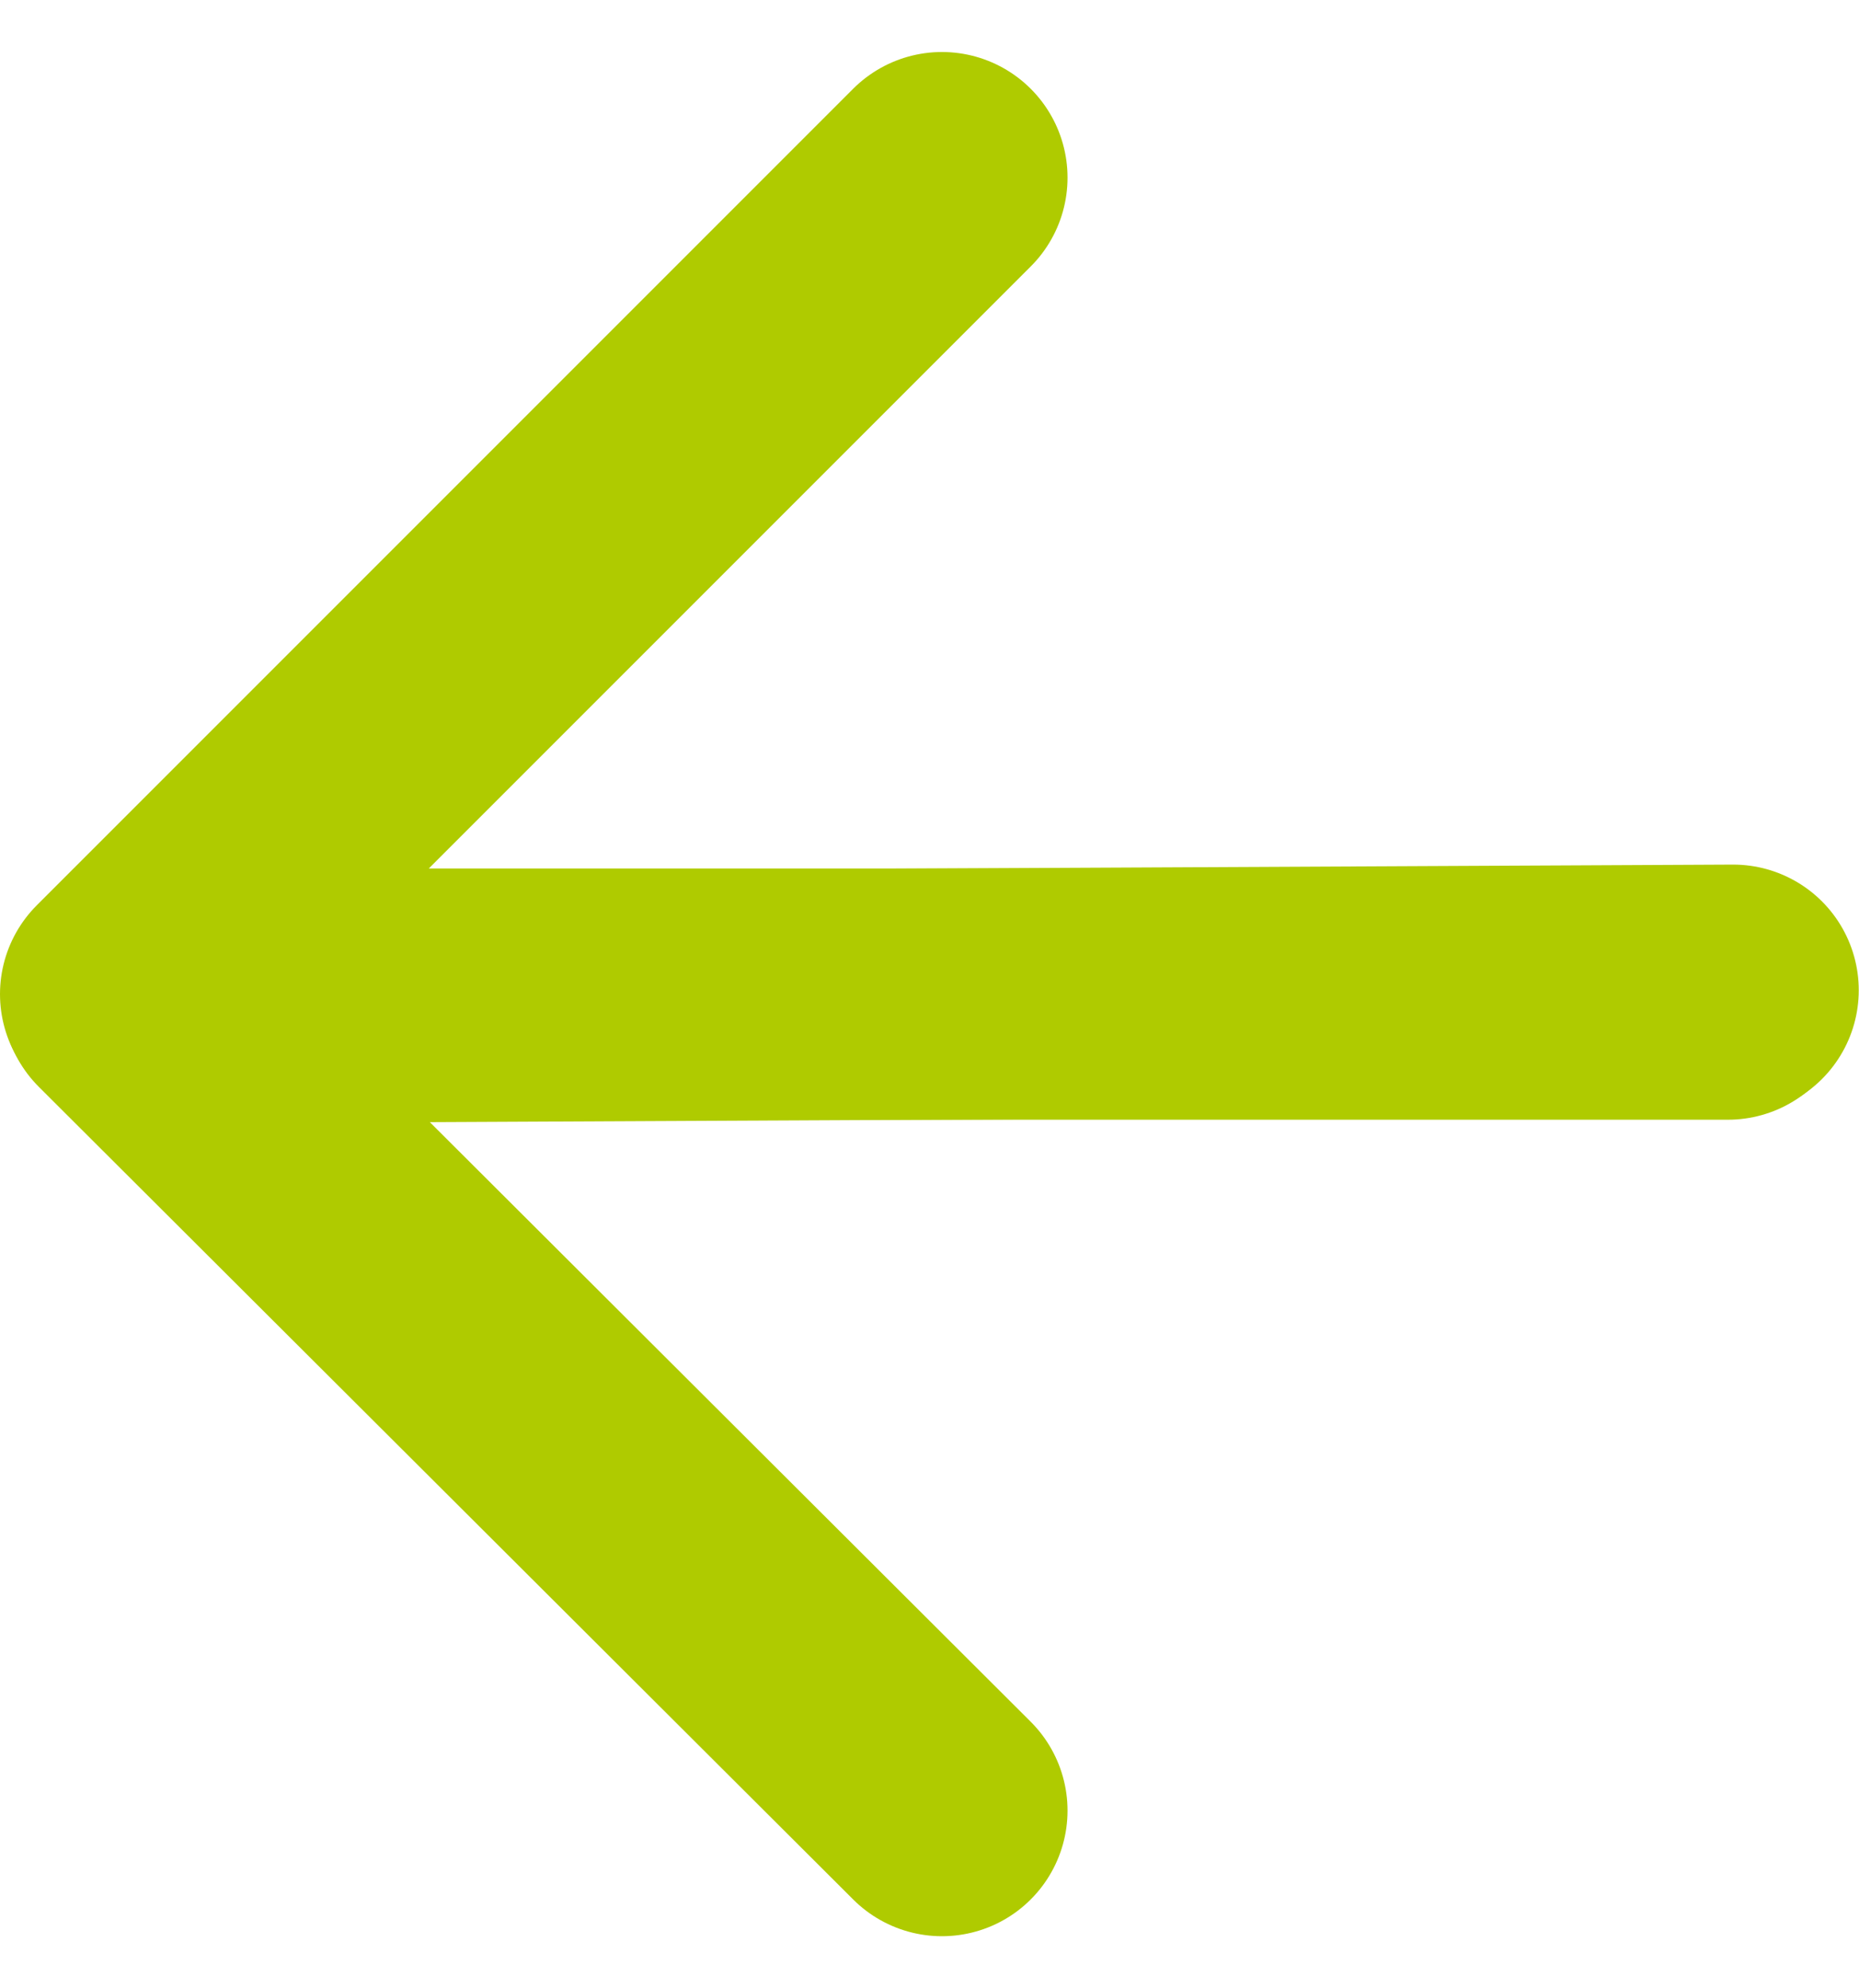
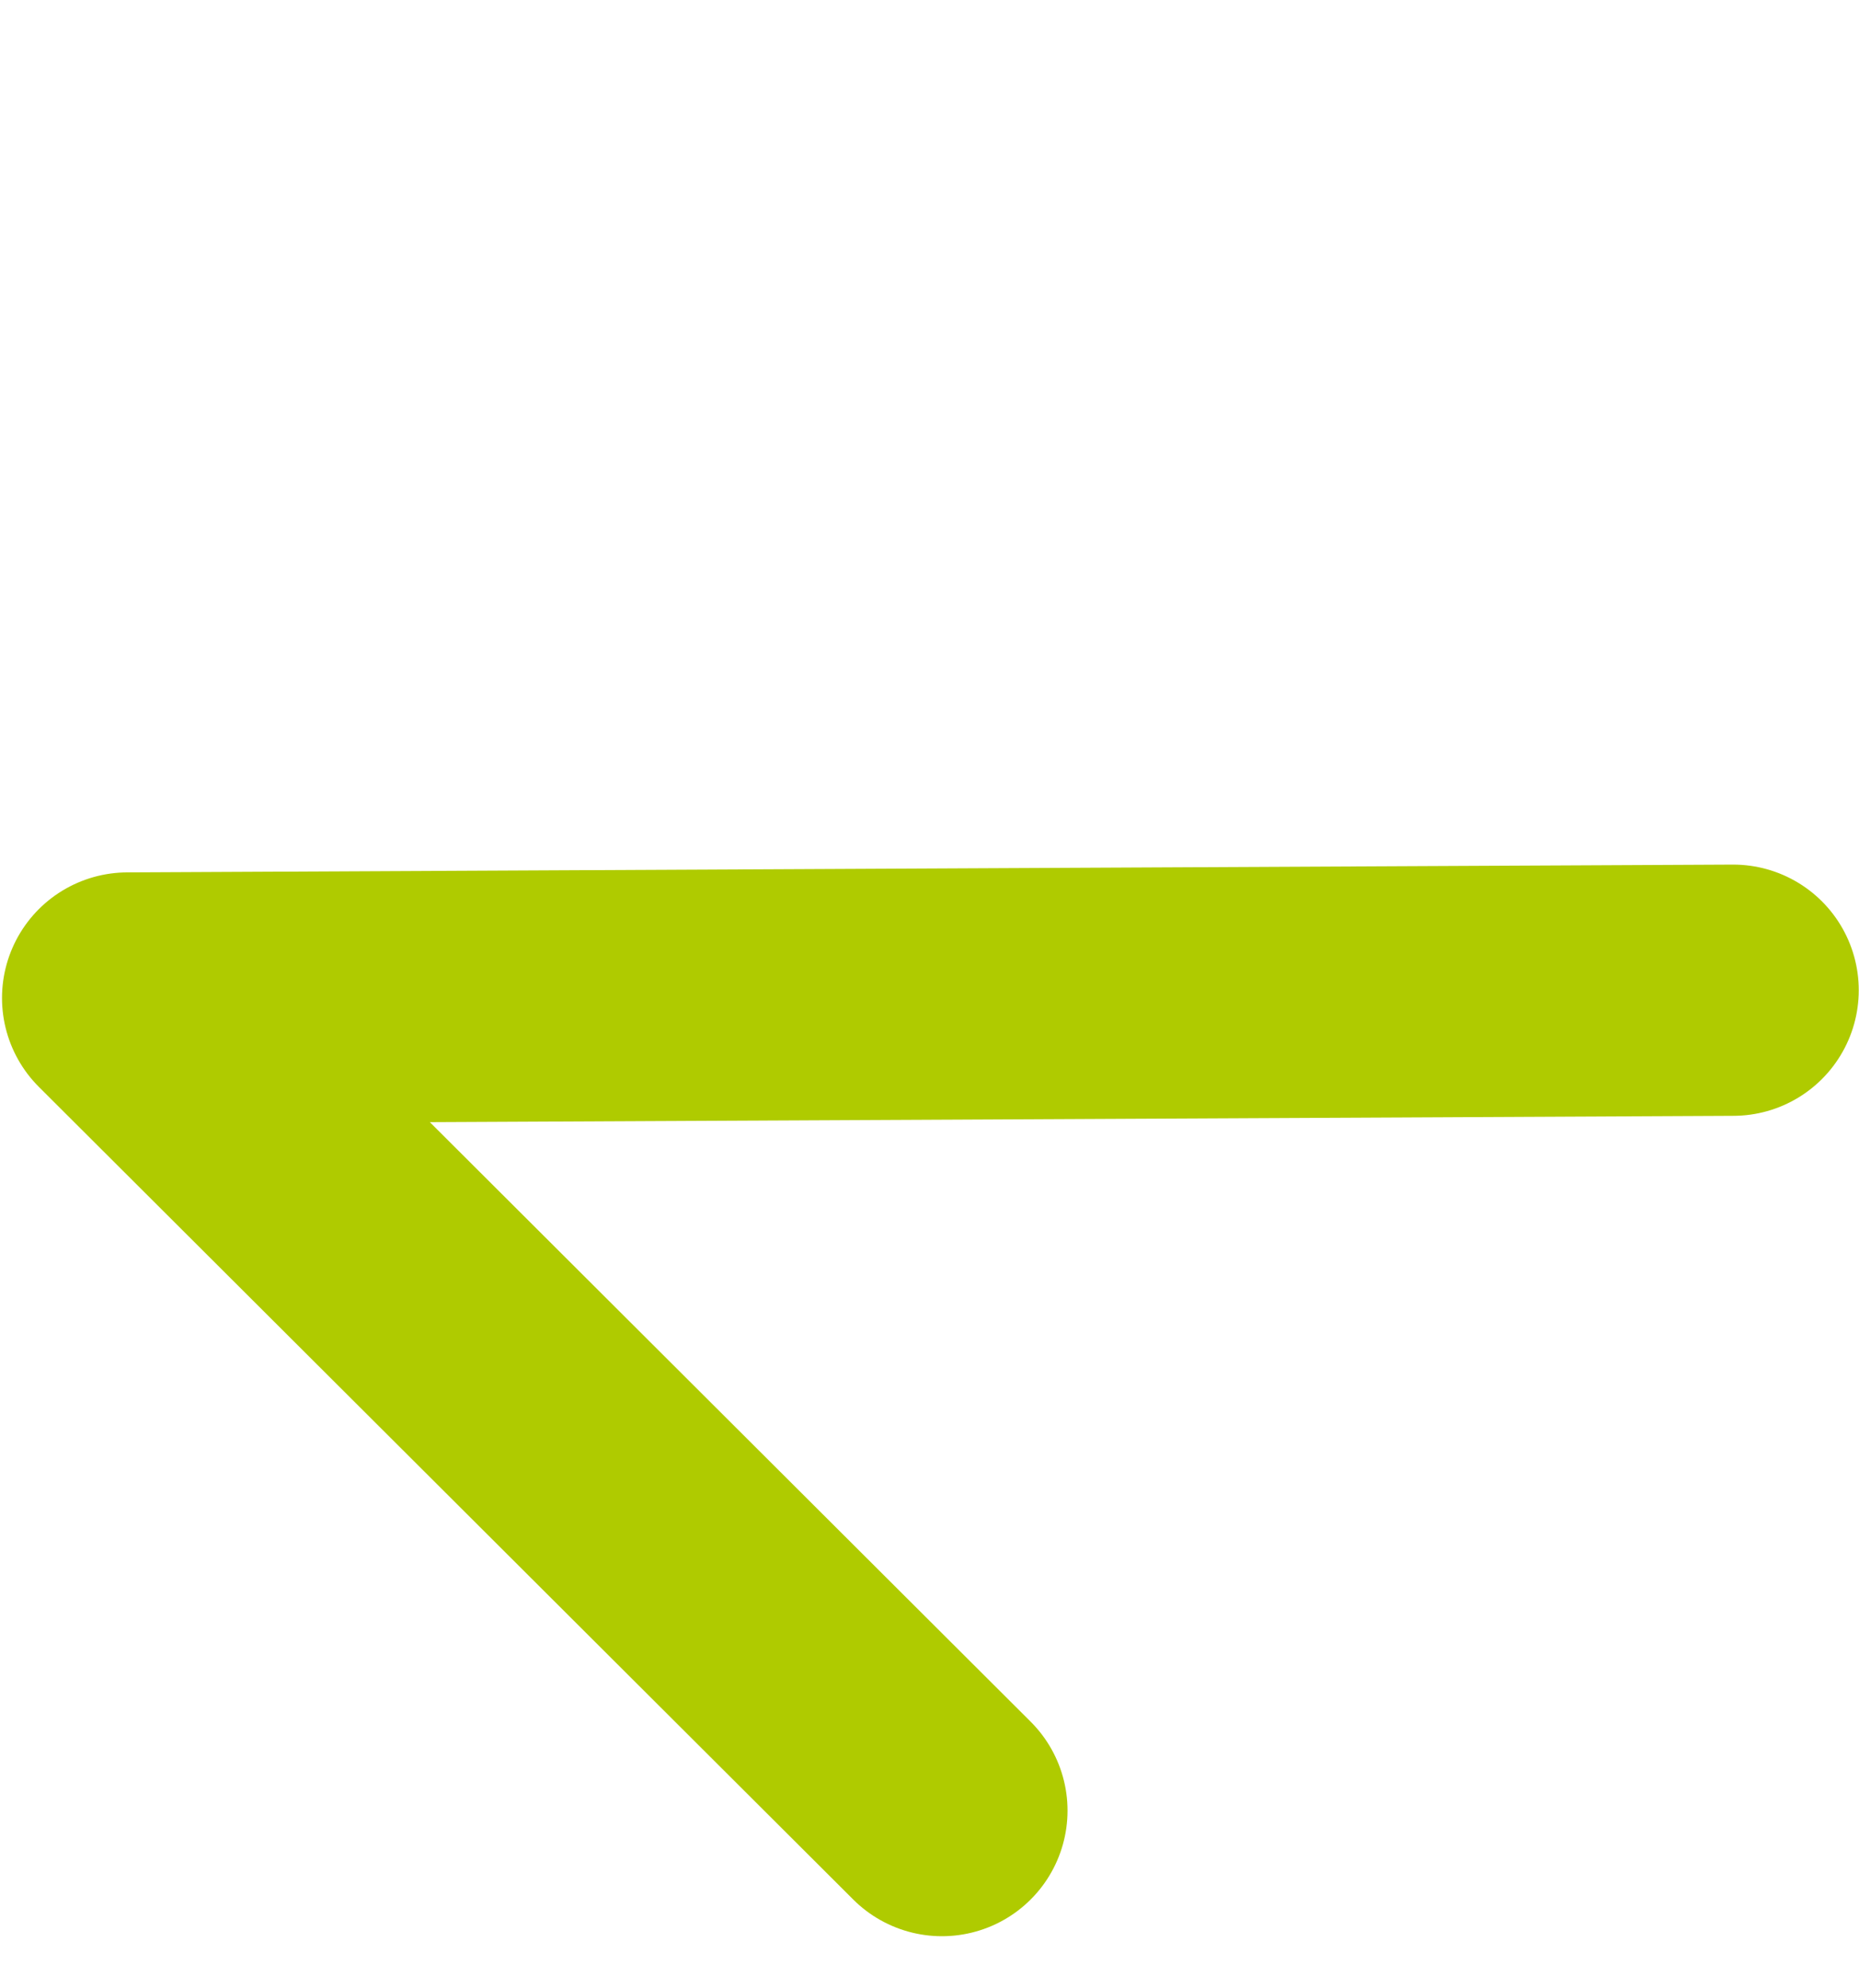
<svg xmlns="http://www.w3.org/2000/svg" width="14.802" height="15.828" viewBox="0 0 14.802 15.828">
  <g id="Компонент_364_5" data-name="Компонент 364 – 5" transform="translate(1 1.414)" fill="none" stroke="#afcb00" stroke-linecap="round" stroke-linejoin="round" stroke-width="2">
    <path id="Контур_892" data-name="Контур 892" d="M19.3,6.469,6.516,6.531,13,13" transform="translate(-6.5)" />
-     <path id="Контур_891" data-name="Контур 891" d="M13,0,6.5,6.5H19.258" transform="translate(-6.5)" />
  </g>
</svg>